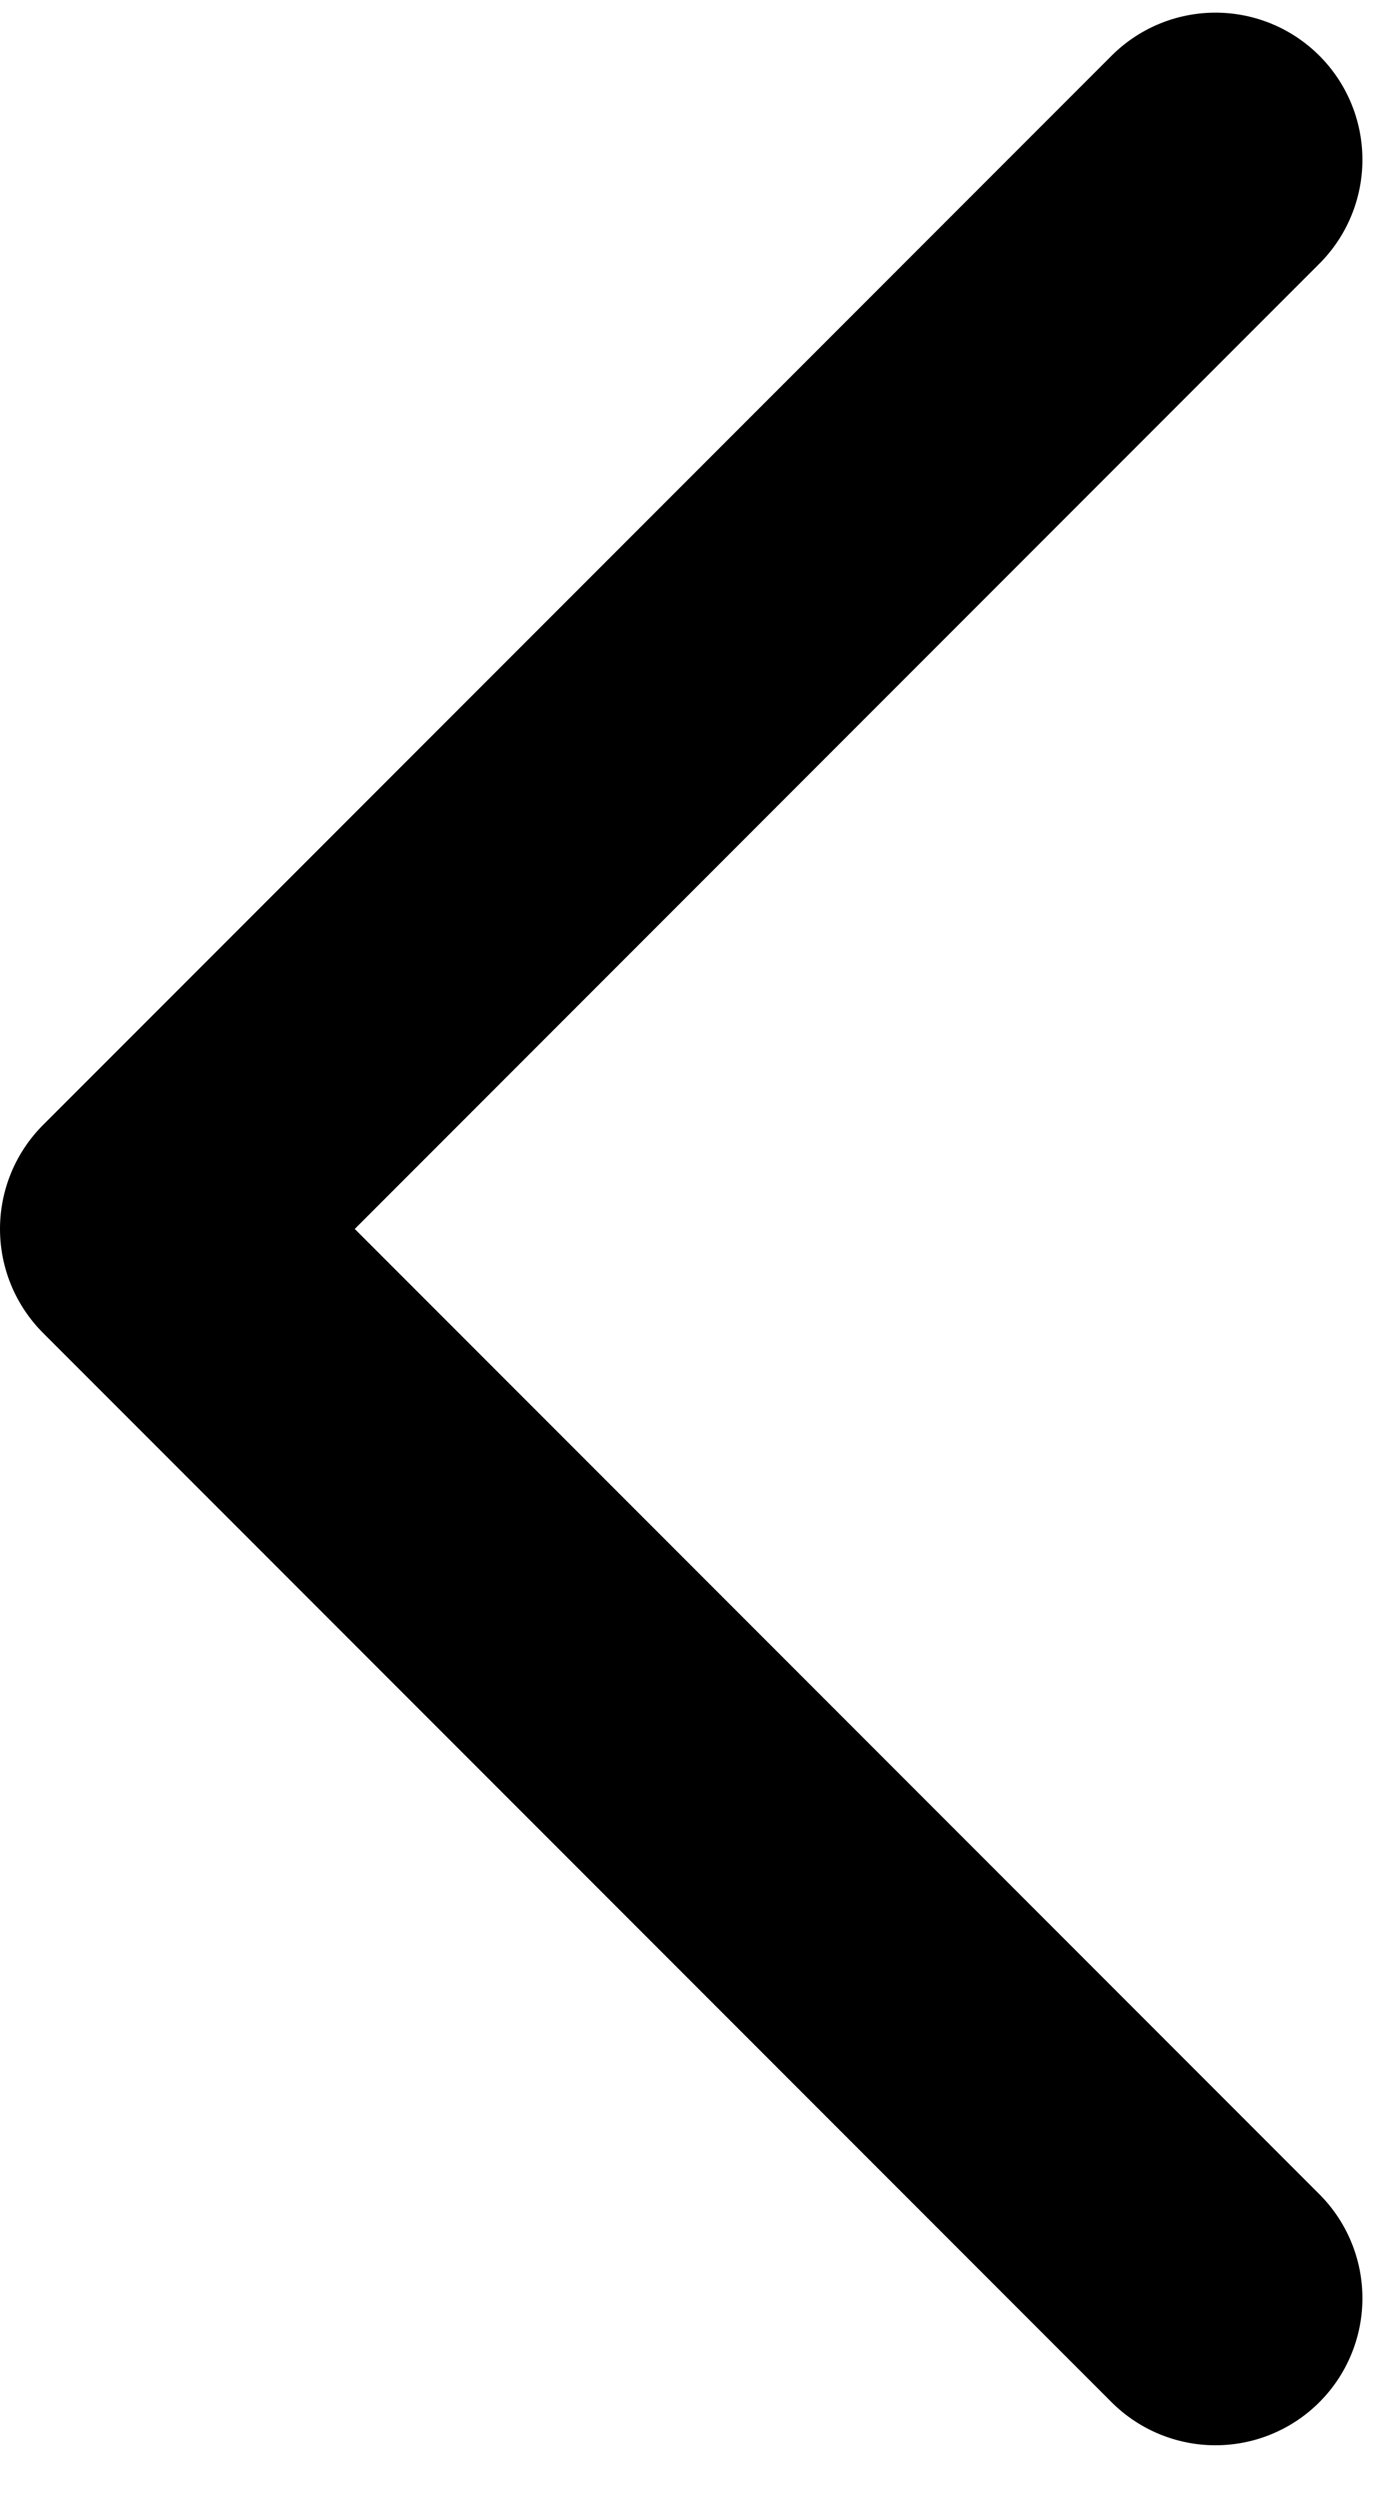
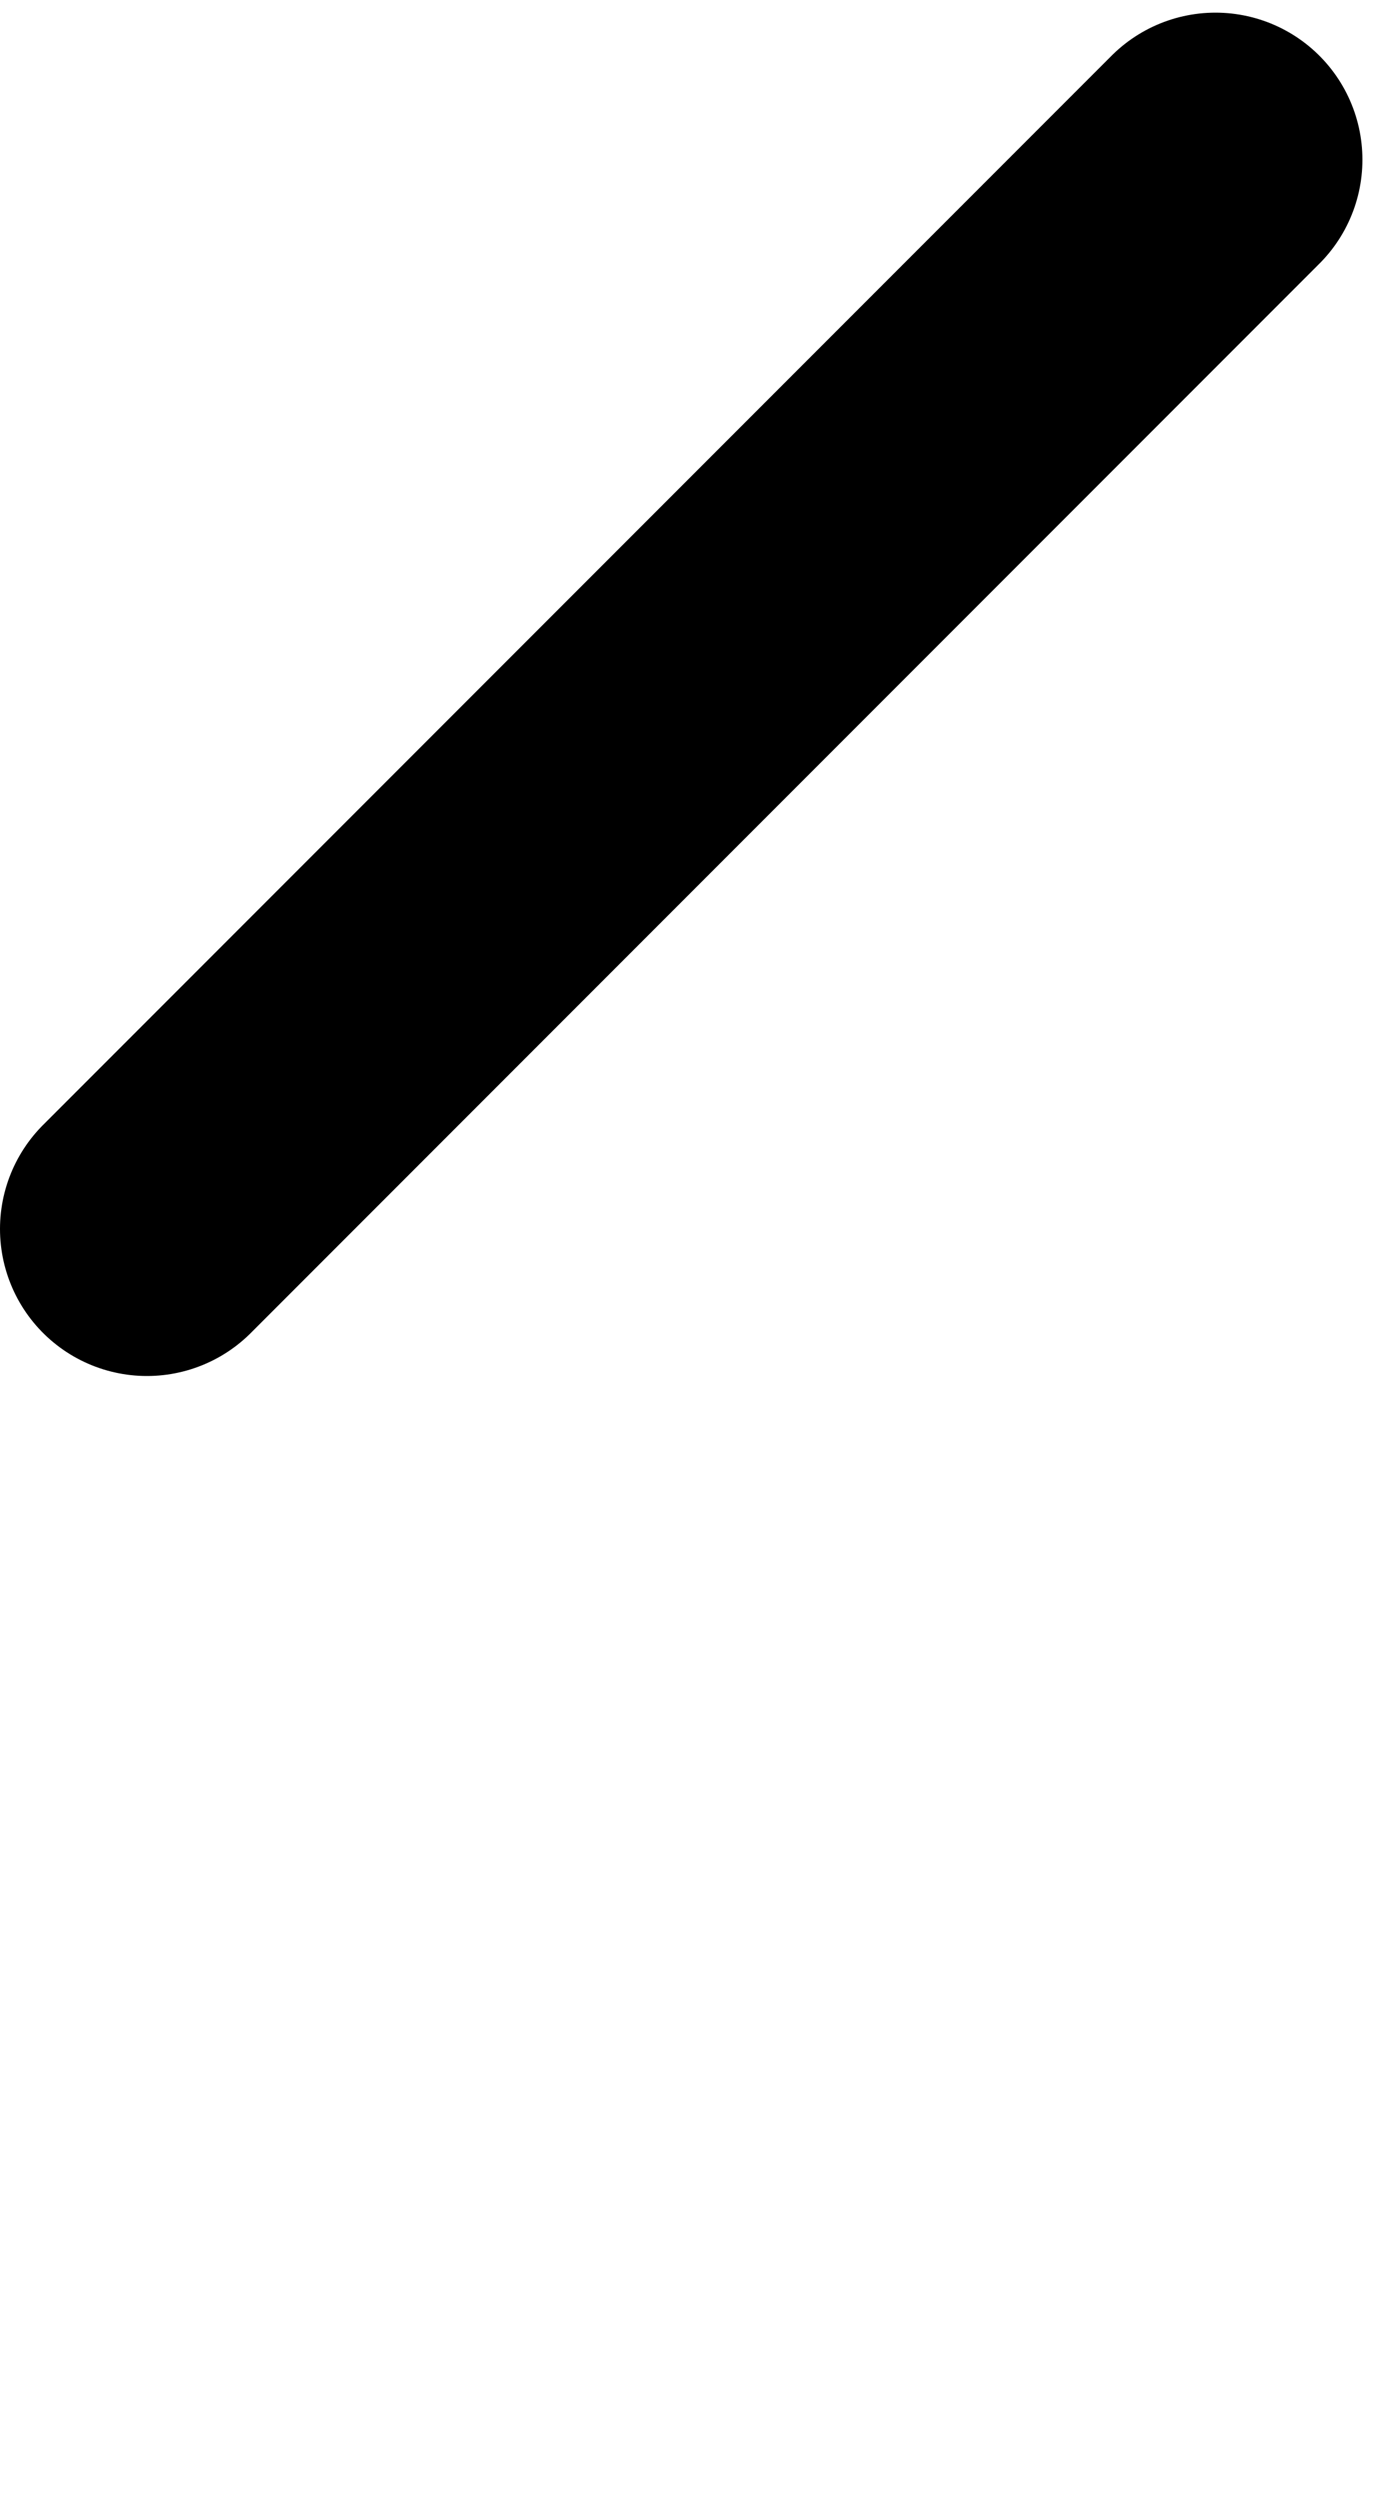
<svg xmlns="http://www.w3.org/2000/svg" width="19" height="34" viewBox="0 0 19 34" fill="none">
-   <path d="M16.543 2.172L2 16.715L16.543 31.258" stroke="black" stroke-width="4" stroke-linecap="round" stroke-linejoin="round" />
+   <path d="M16.543 2.172L2 16.715" stroke="black" stroke-width="4" stroke-linecap="round" stroke-linejoin="round" />
</svg>